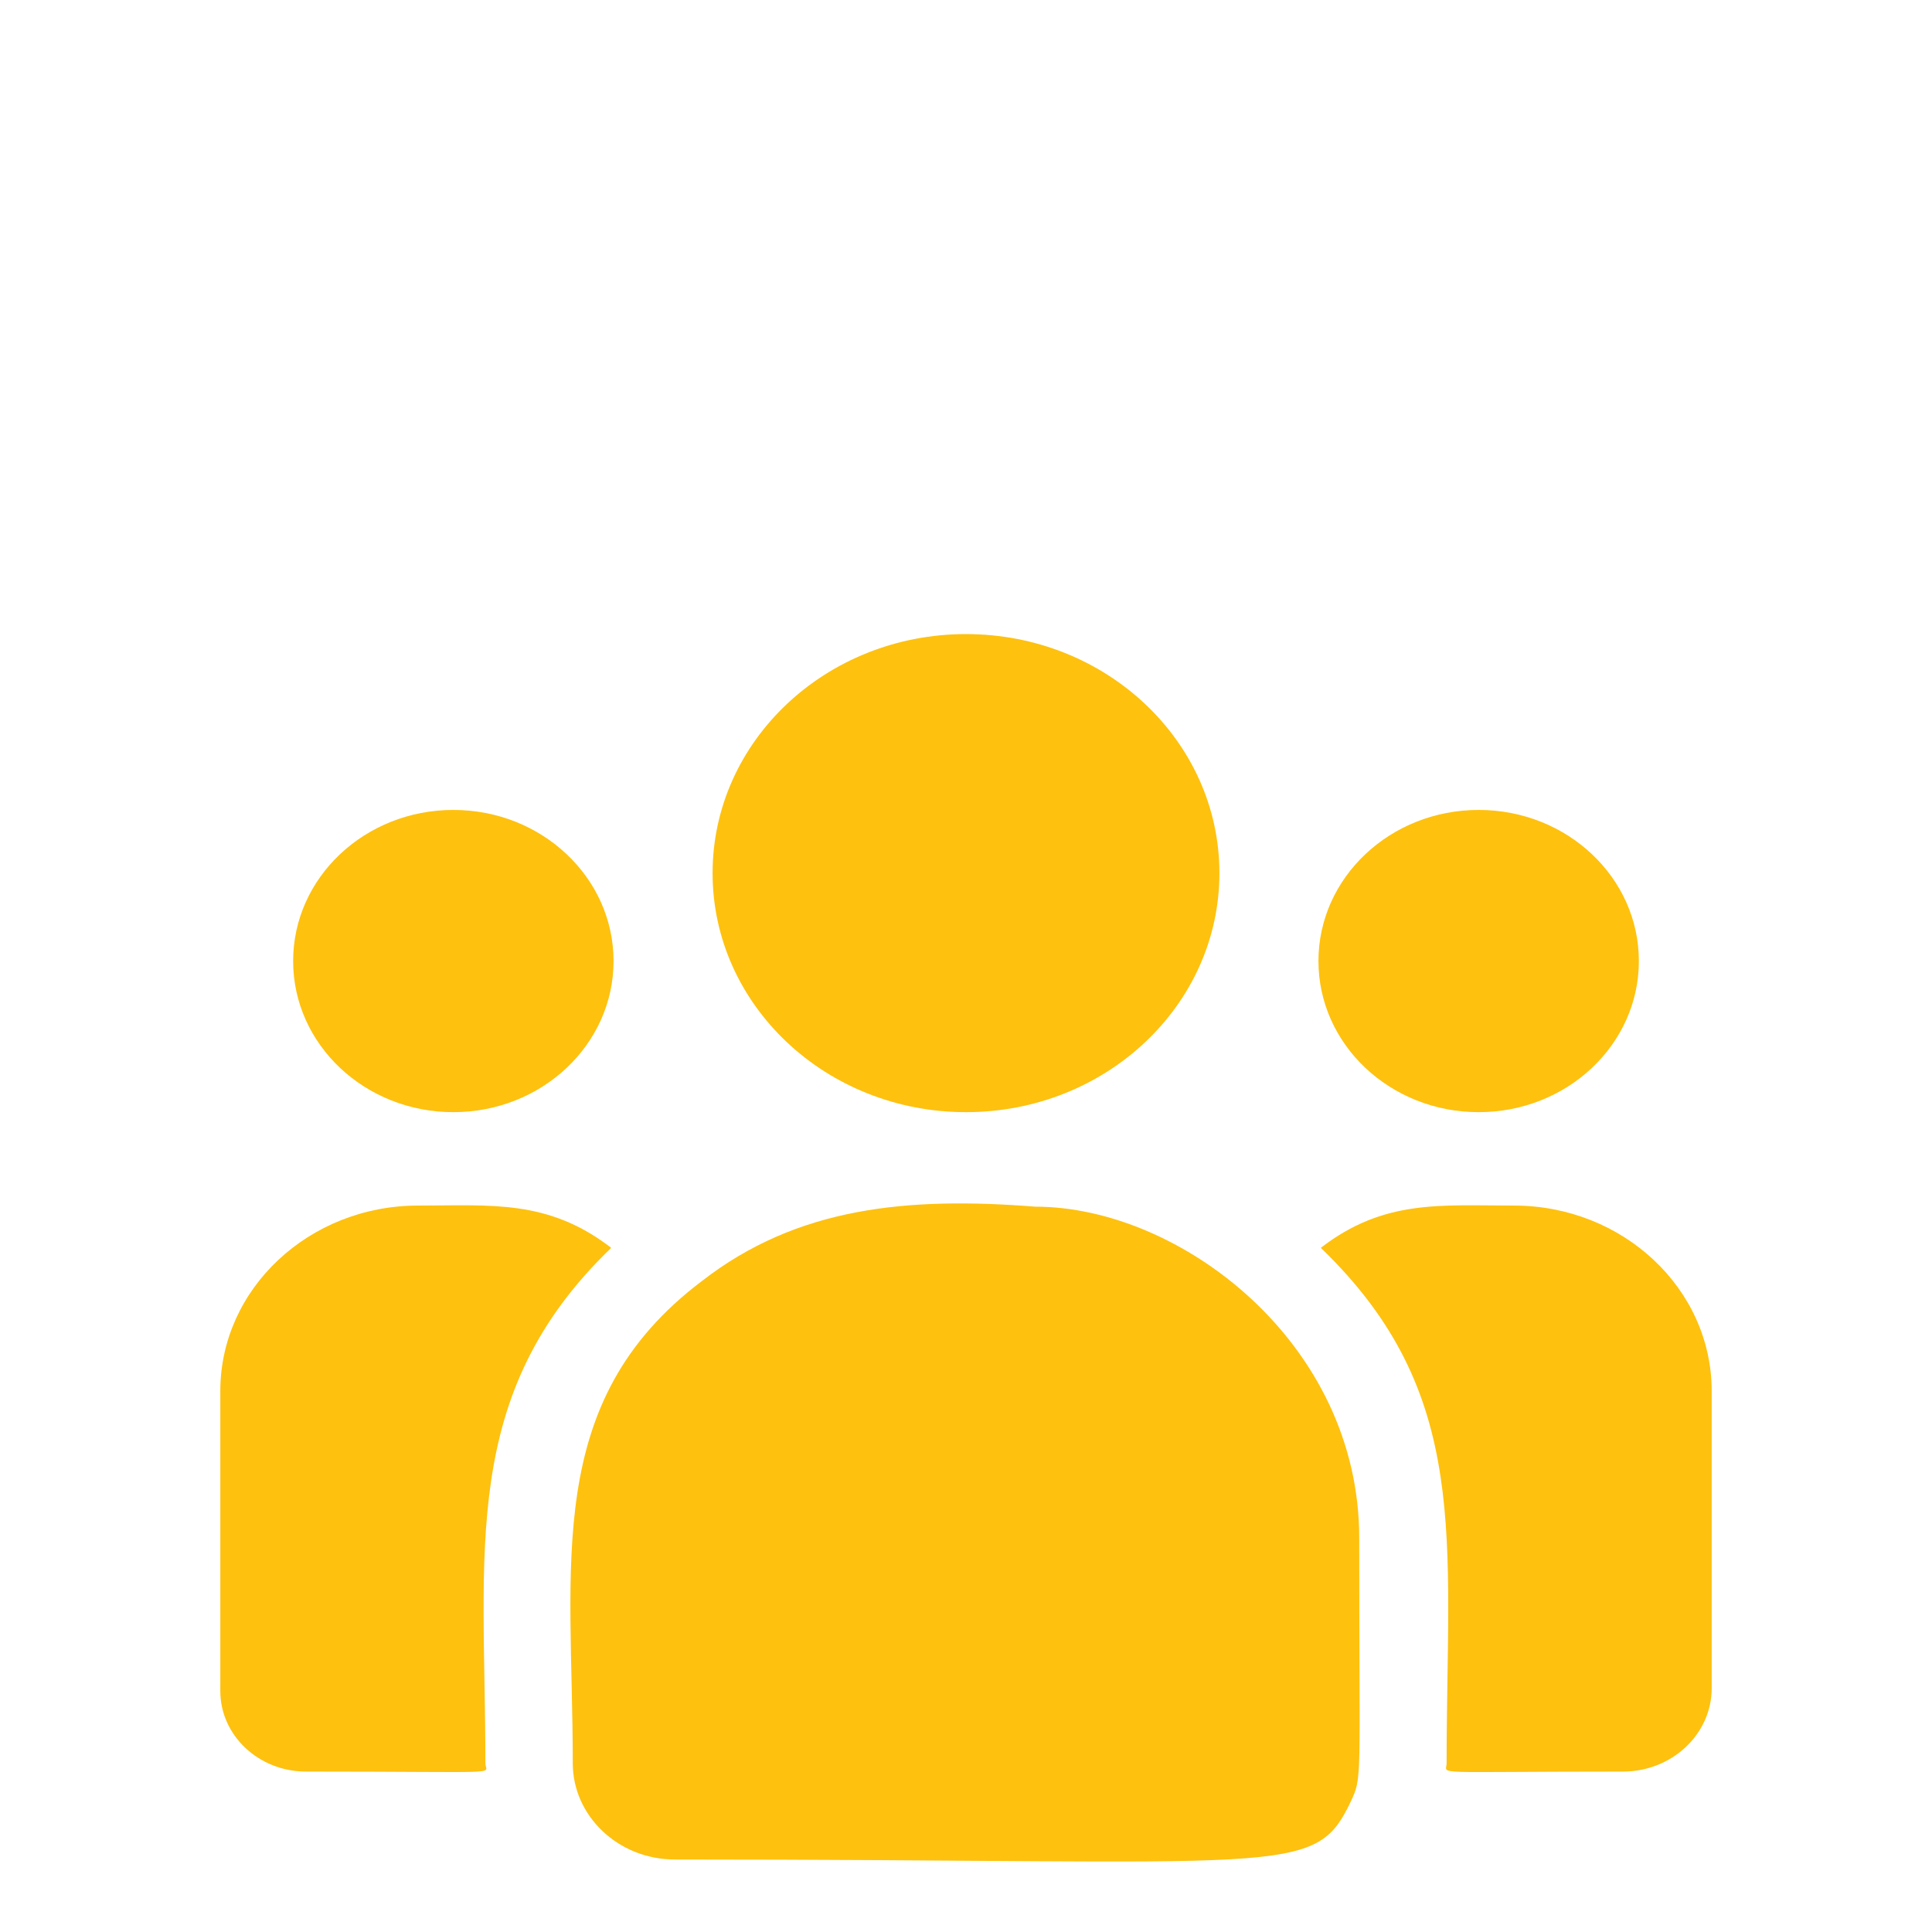
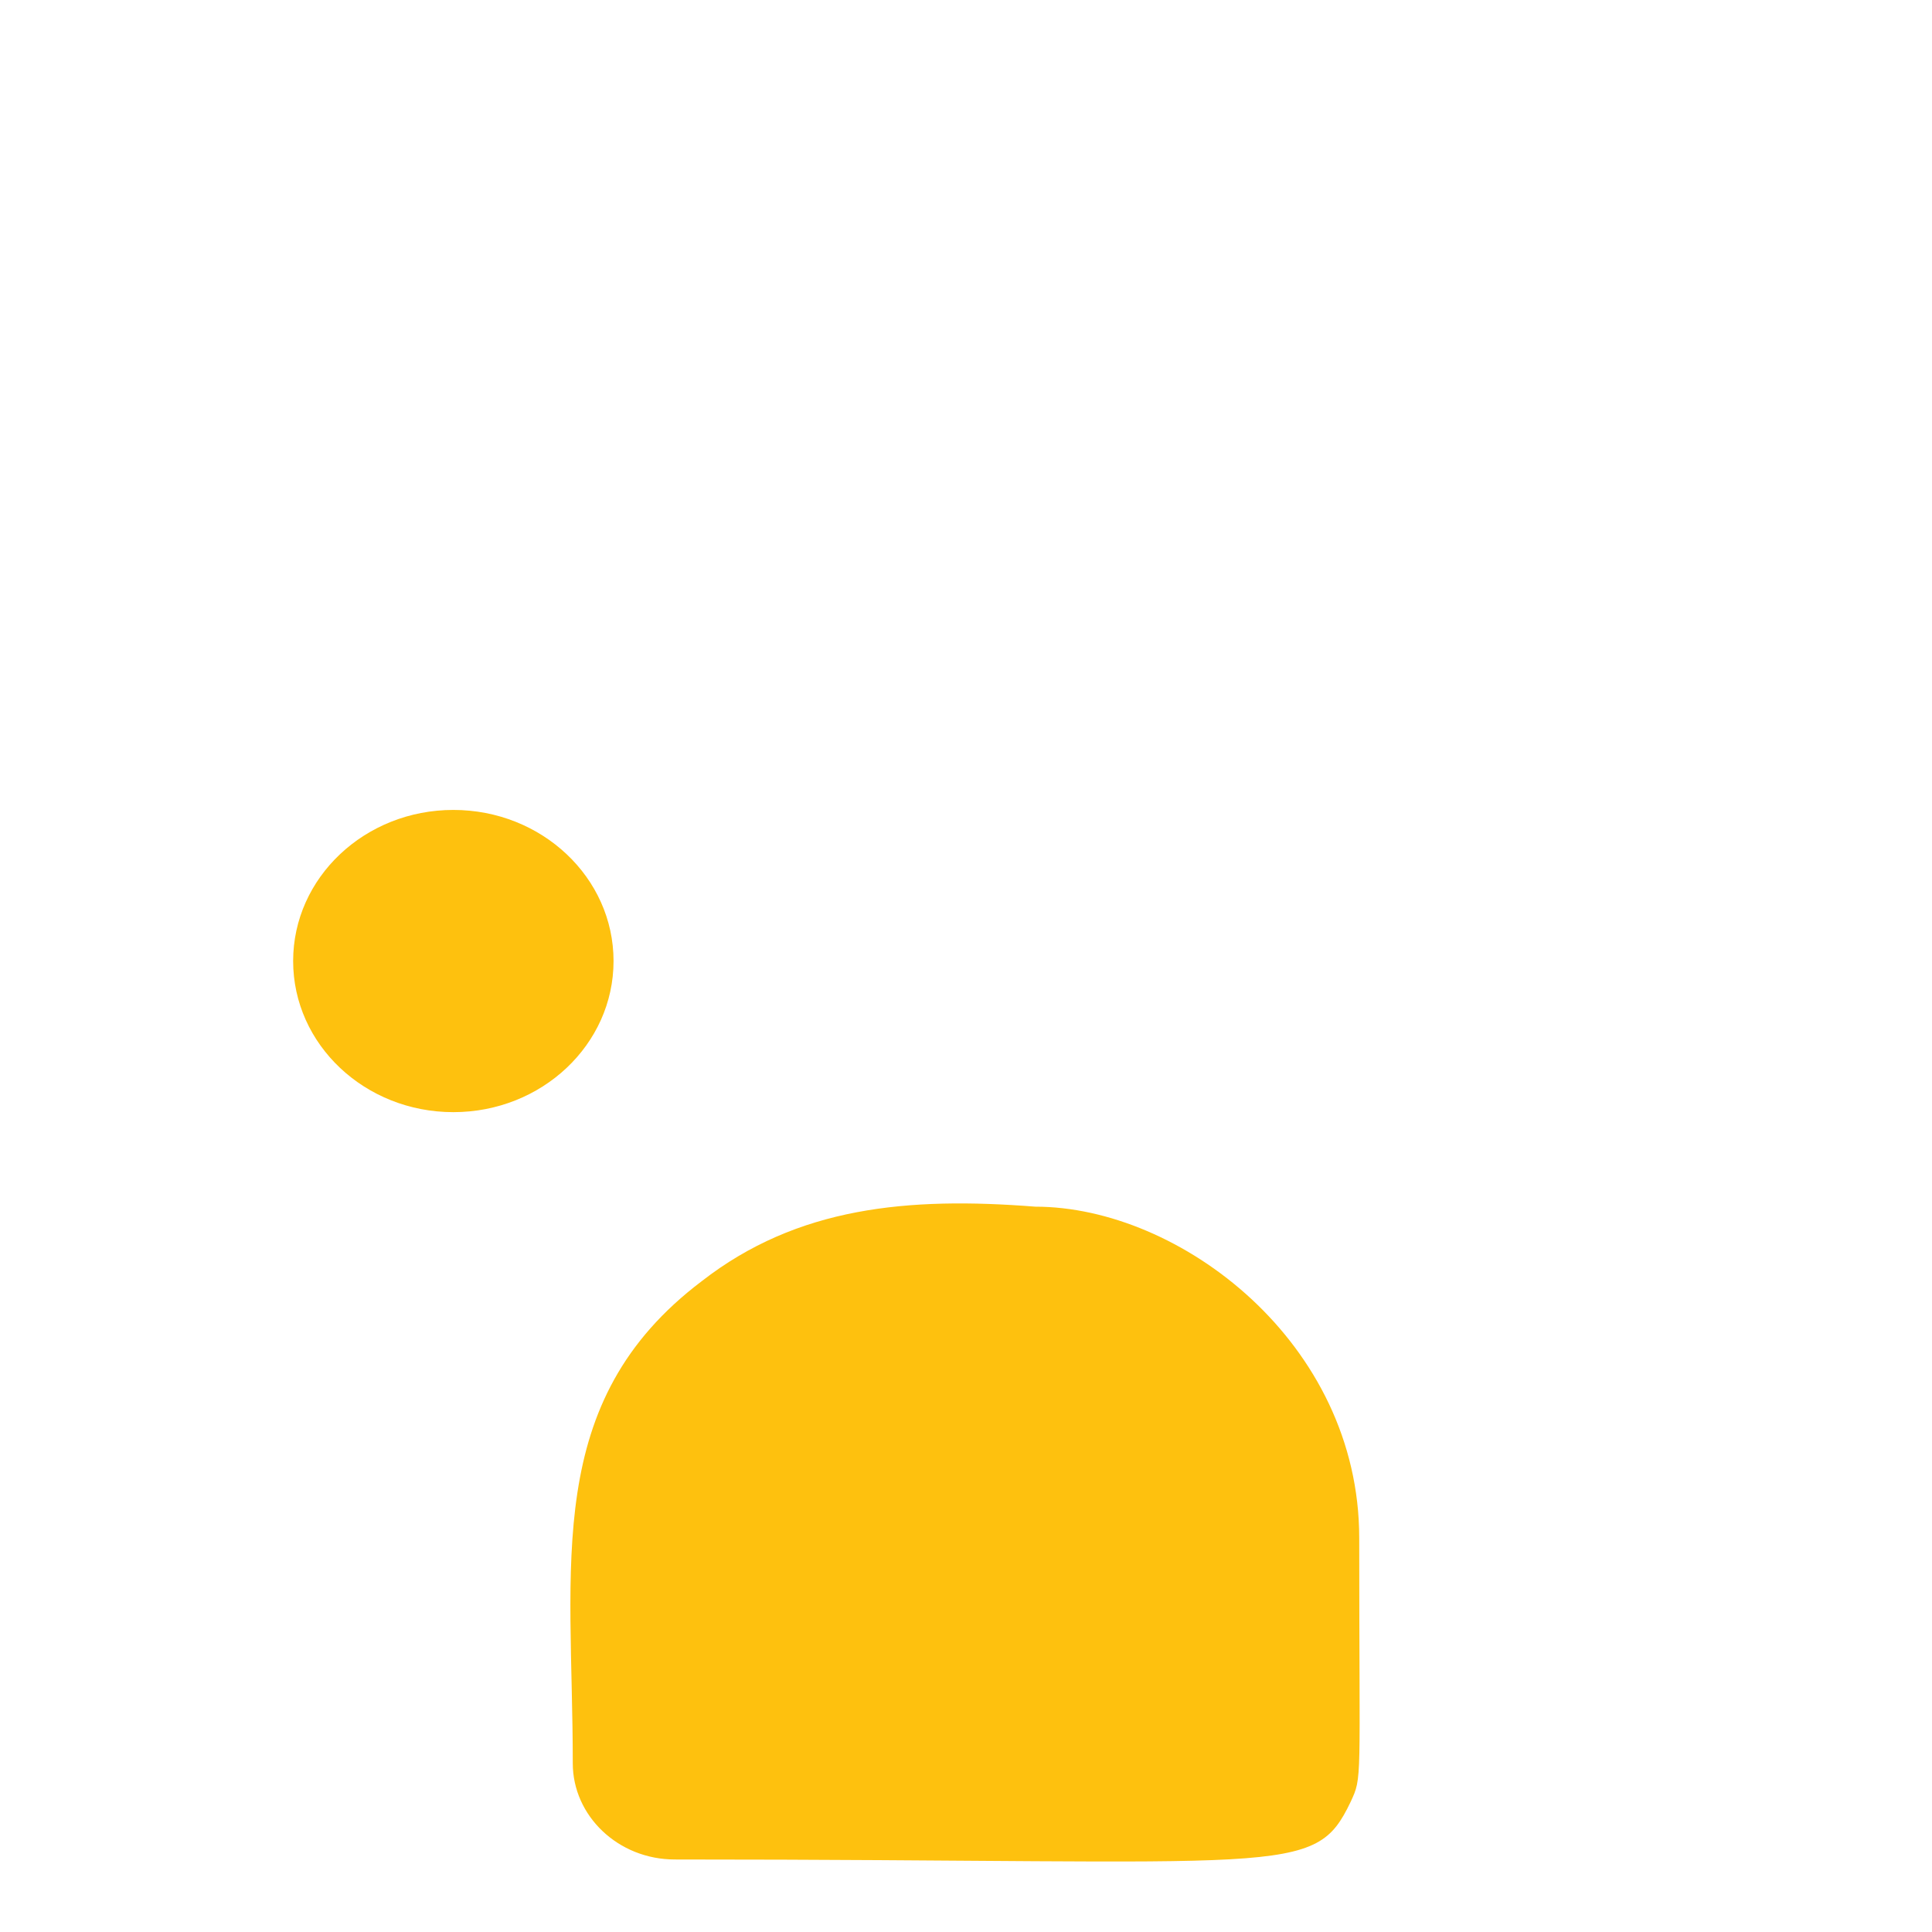
<svg xmlns="http://www.w3.org/2000/svg" width="114" height="114" viewBox="0 0 114 114" fill="none">
-   <path d="M57 65.624C65.258 65.624 71.953 59.309 71.953 51.52C71.953 43.73 65.258 37.415 57 37.415C48.742 37.415 42.047 43.73 42.047 51.52C42.047 59.309 48.742 65.624 57 65.624Z" fill="#FEC10E" />
-   <path d="M87.25 65.624C92.471 65.624 96.703 61.632 96.703 56.707C96.703 51.783 92.471 47.791 87.25 47.791C82.029 47.791 77.797 51.783 77.797 56.707C77.797 61.632 82.029 65.624 87.25 65.624Z" fill="#FEC10E" />
  <path d="M26.75 65.624C31.971 65.624 36.203 61.632 36.203 56.707C36.203 51.783 31.971 47.791 26.75 47.791C21.529 47.791 17.297 51.783 17.297 56.707C17.297 61.632 21.529 65.624 26.75 65.624Z" fill="#FEC10E" />
-   <path d="M36.064 73.631C32.343 70.756 28.973 71.136 24.67 71.136C18.235 71.136 13 76.045 13 82.078V99.783C13 102.403 15.267 104.533 18.055 104.533C30.091 104.533 28.641 104.739 28.641 104.044C28.641 91.498 27.065 82.297 36.064 73.631Z" fill="#FEC10E" />
  <path d="M61.093 71.201C53.577 70.61 47.045 71.208 41.411 75.594C31.983 82.718 33.797 92.31 33.797 104.044C33.797 107.148 36.475 109.721 39.816 109.721C76.096 109.721 77.54 110.825 79.691 106.331C80.397 104.811 80.203 105.294 80.203 90.756C80.203 79.209 69.603 71.201 61.093 71.201Z" fill="#FEC10E" />
-   <path d="M89.33 71.136C85.004 71.136 81.652 70.759 77.936 73.631C86.868 82.233 85.359 90.806 85.359 104.044C85.359 104.743 84.156 104.533 95.765 104.533C98.652 104.533 101 102.327 101 99.615V82.078C101 76.045 95.765 71.136 89.33 71.136Z" fill="#FEC10E" />
</svg>